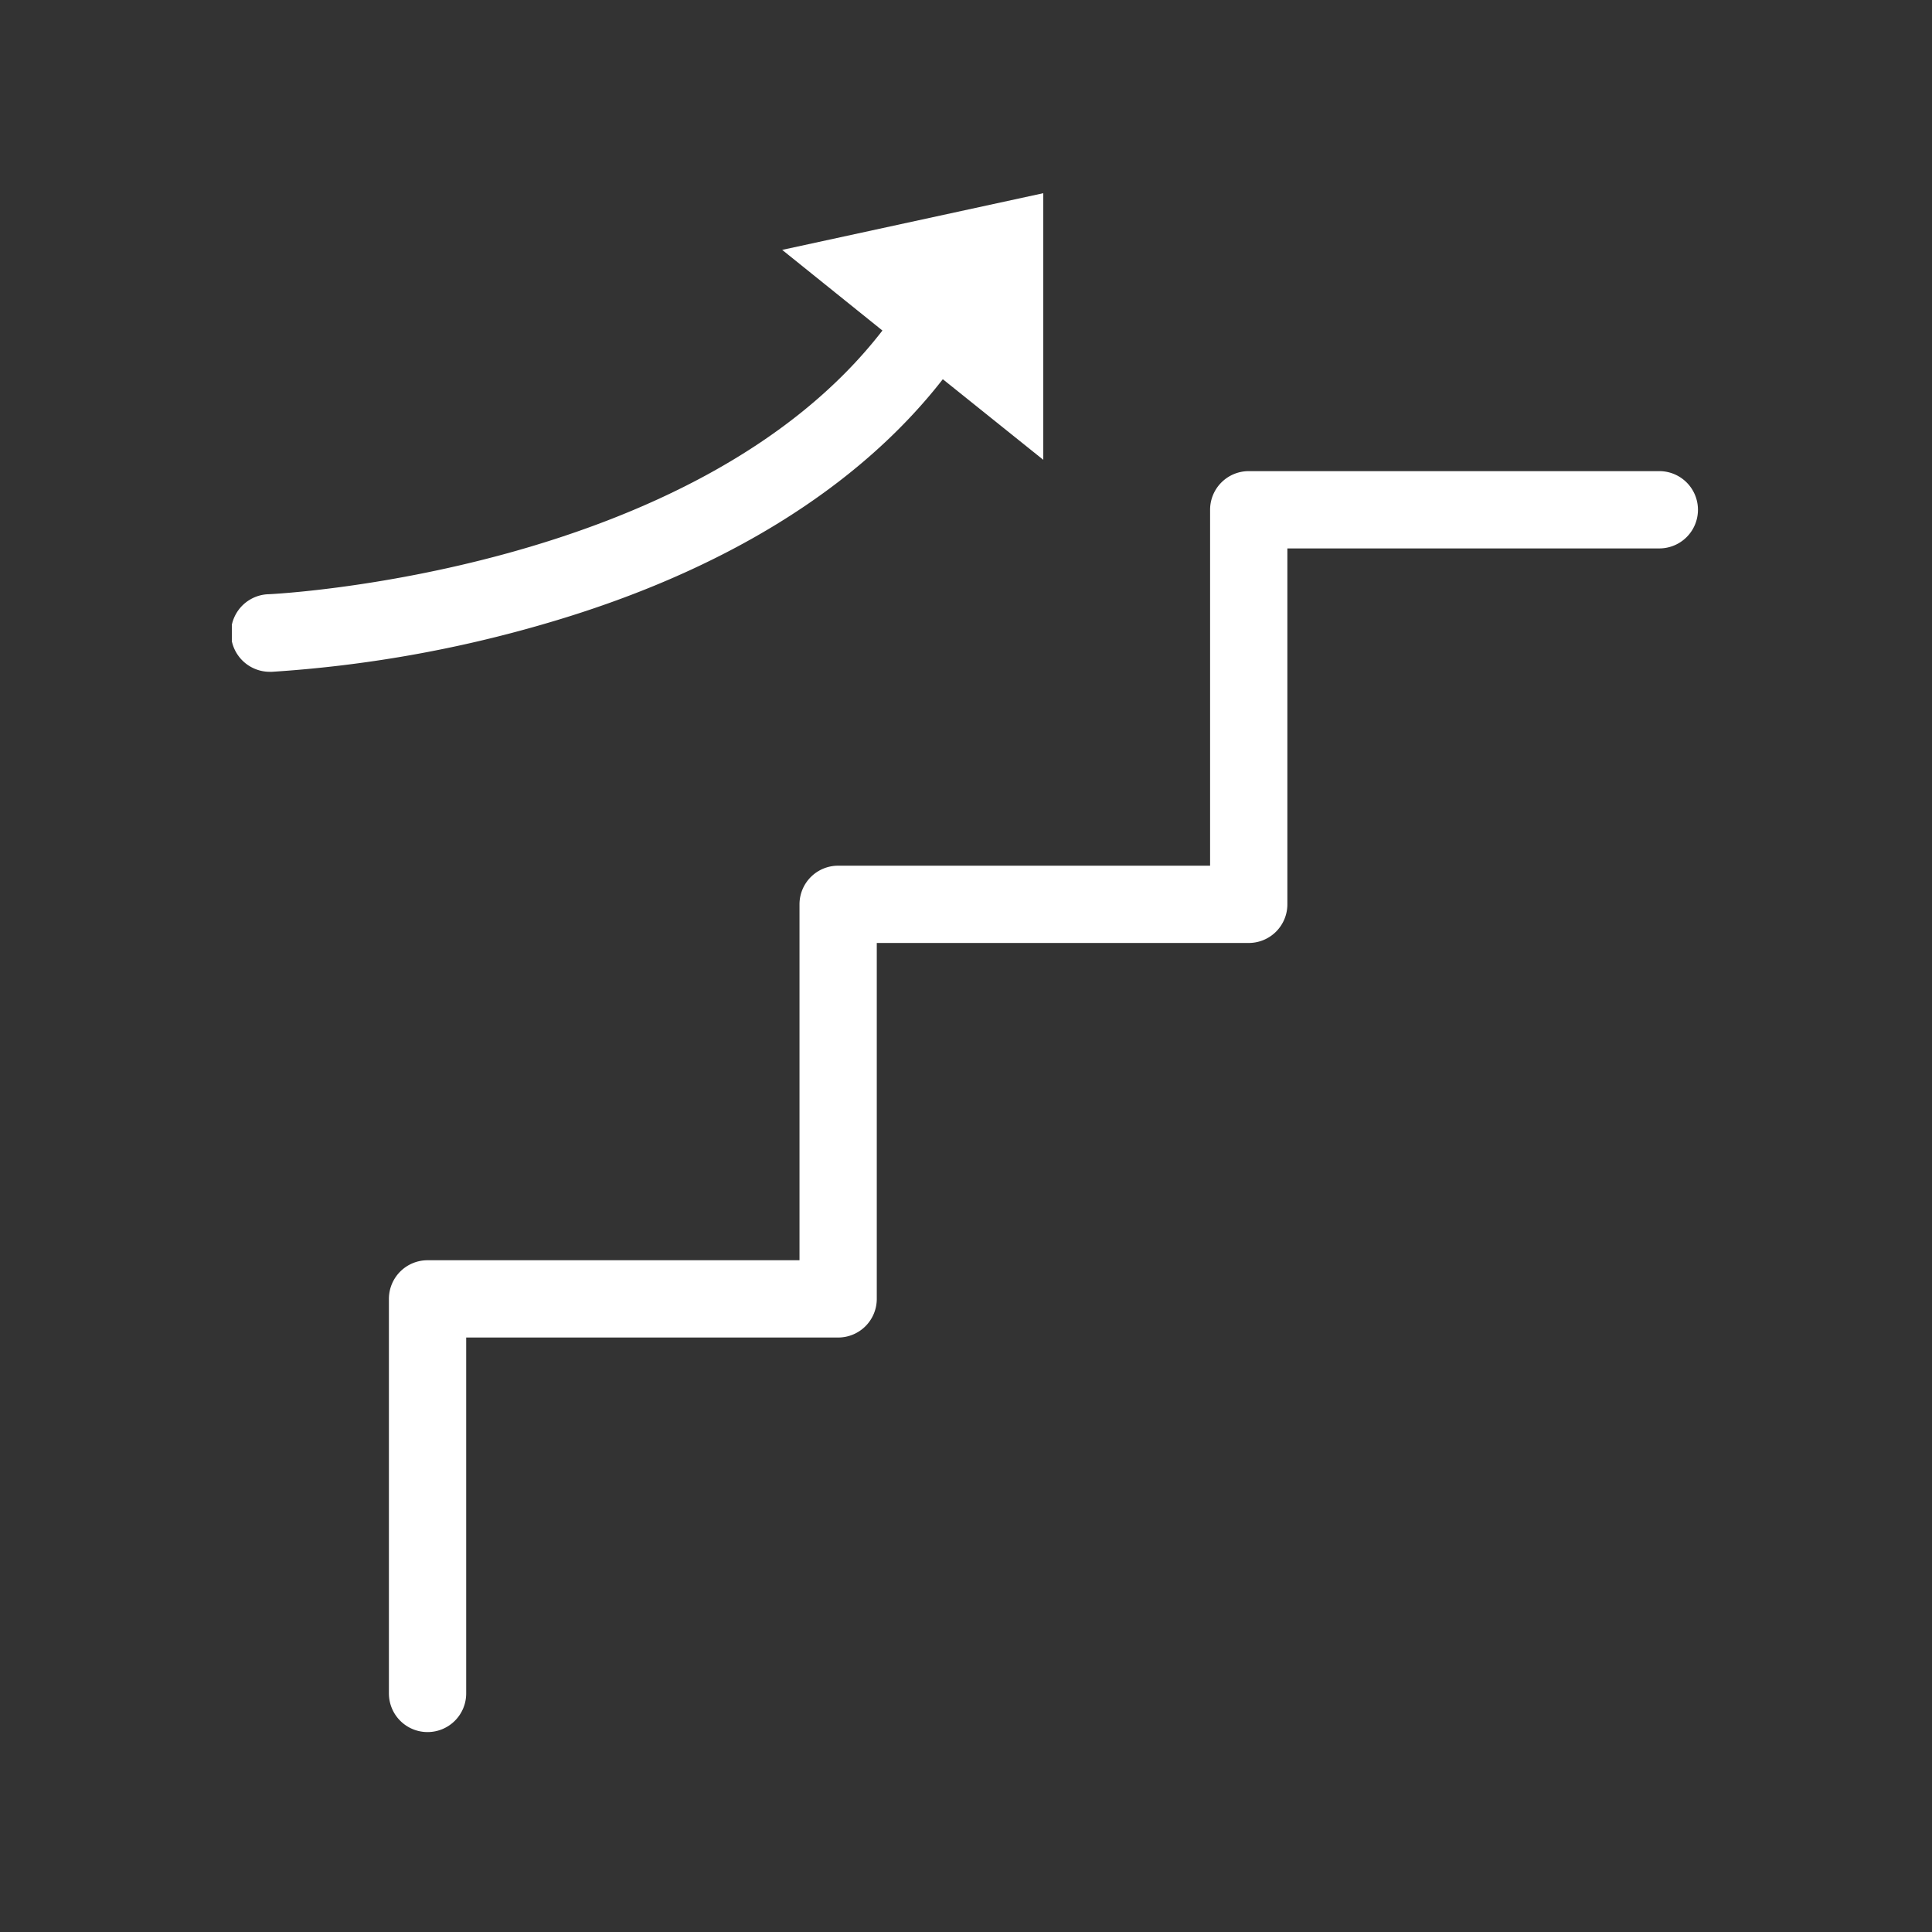
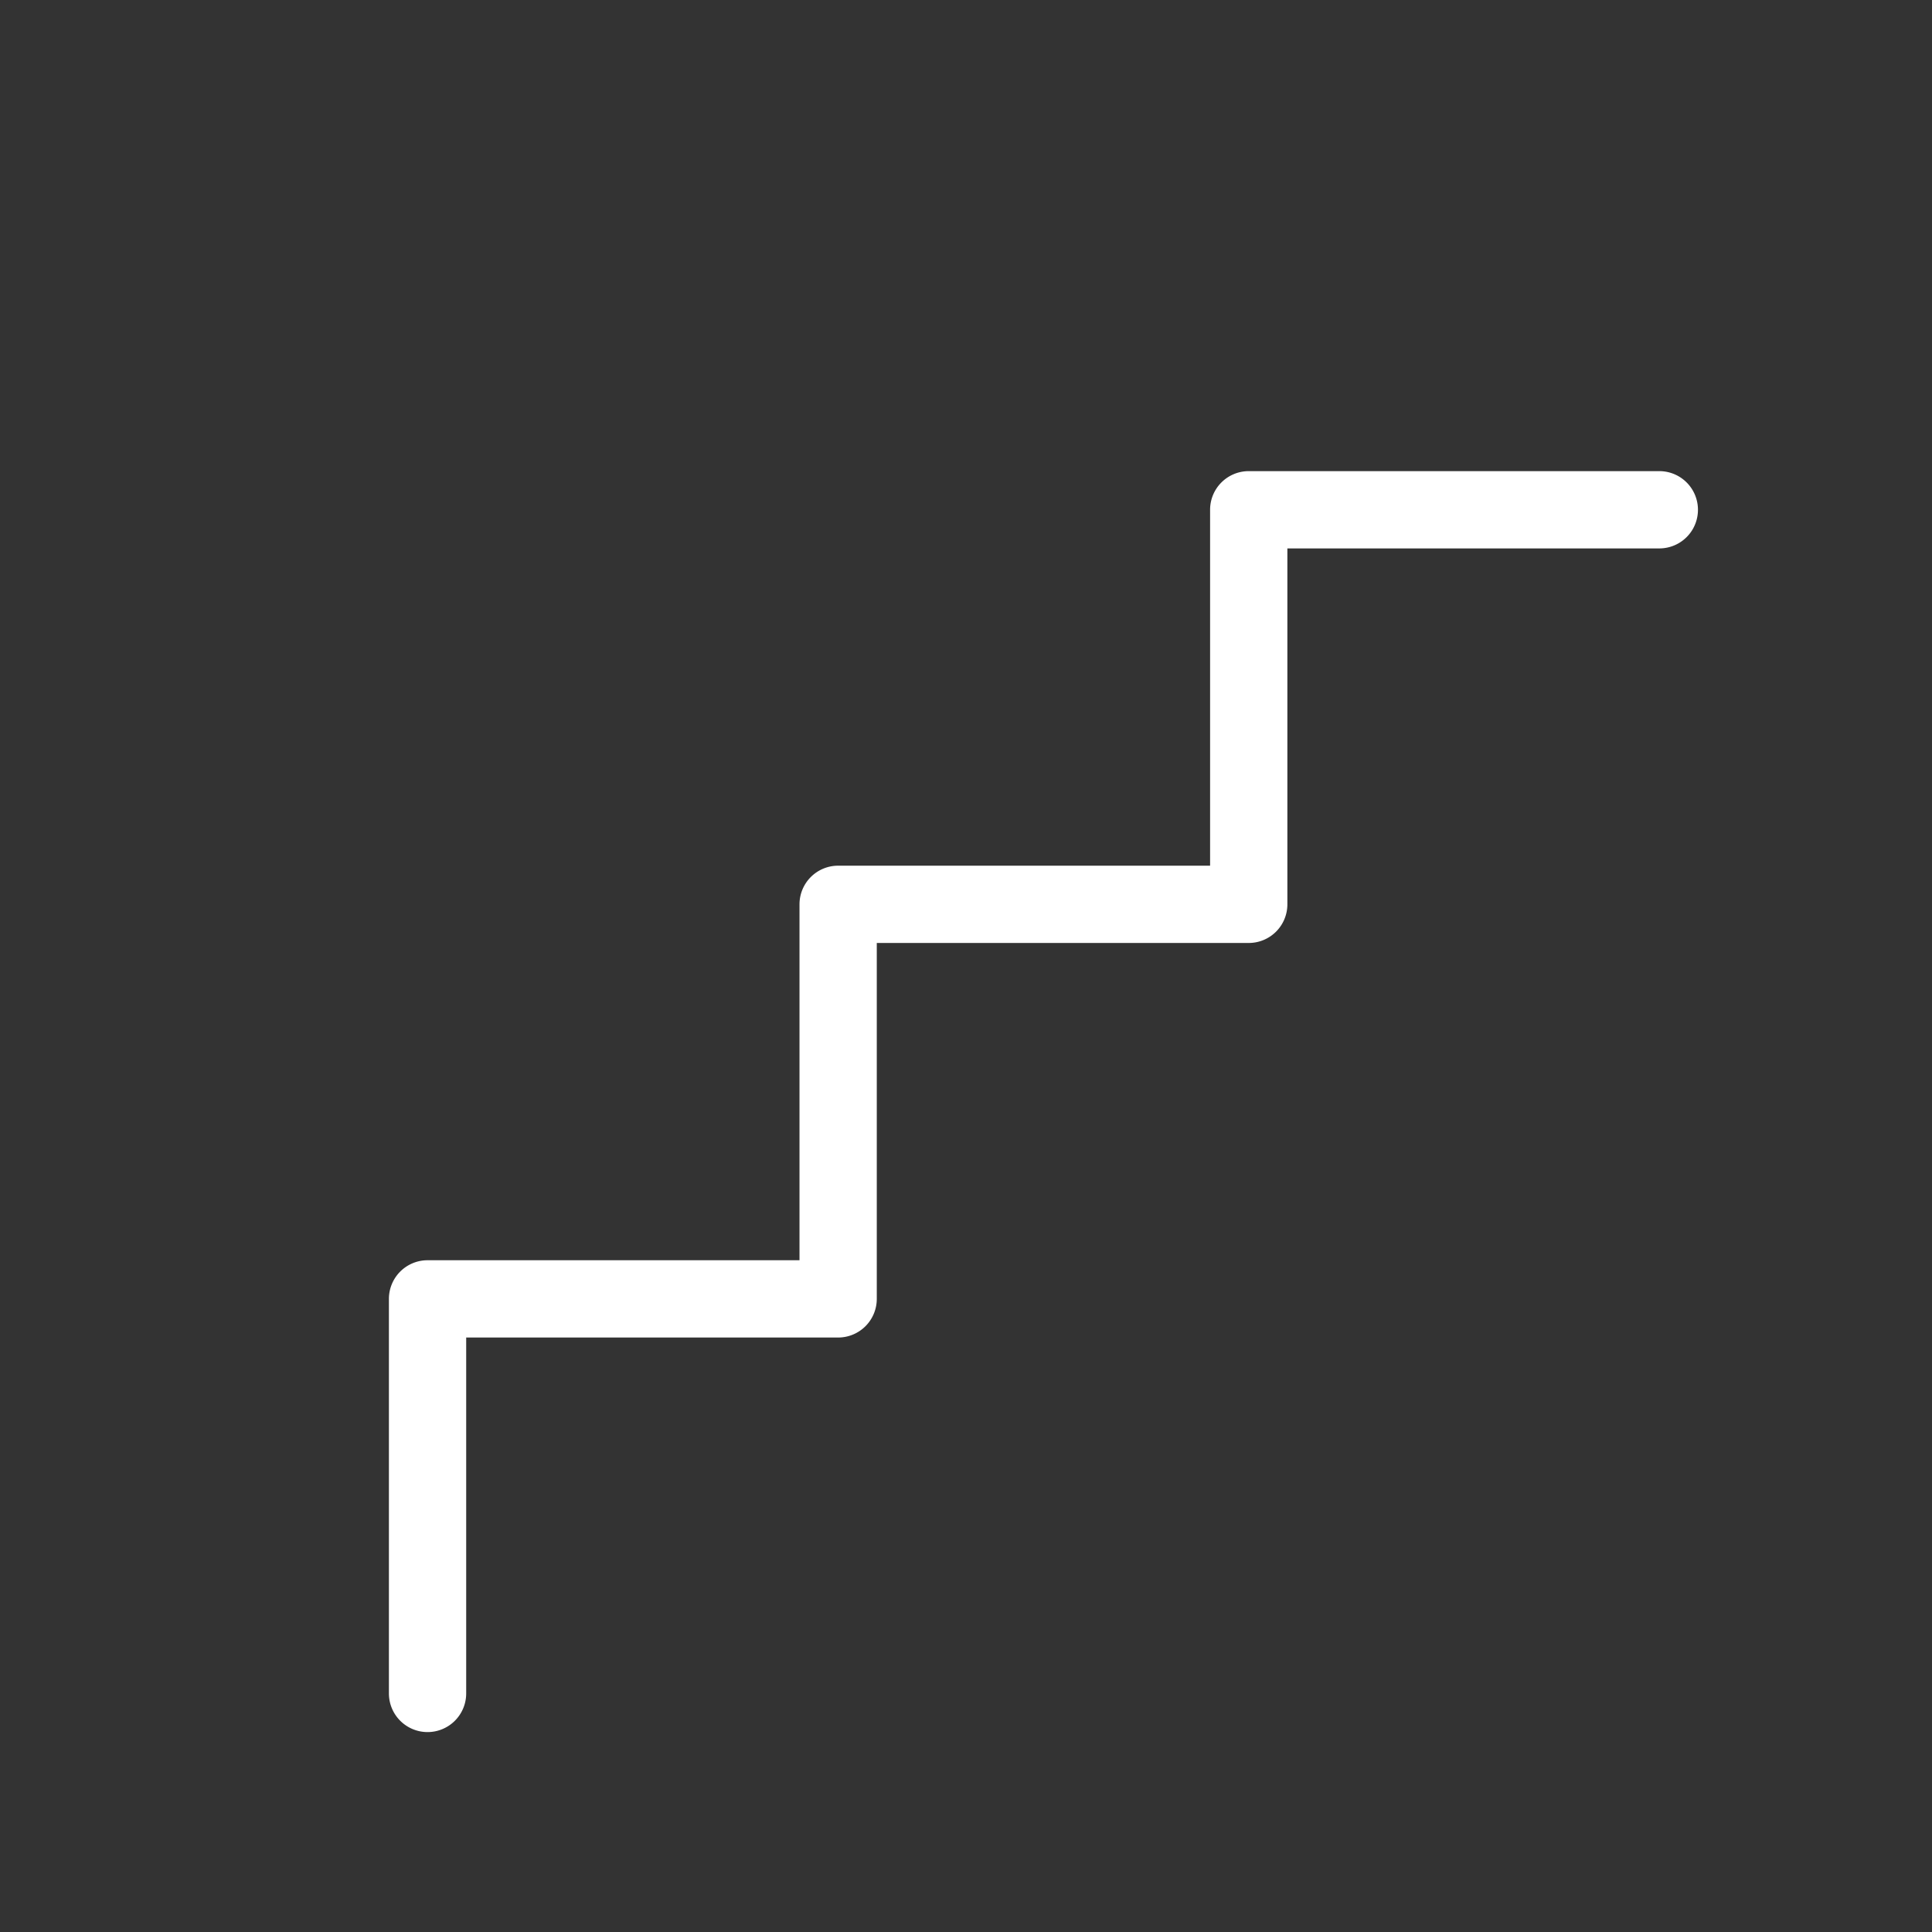
<svg xmlns="http://www.w3.org/2000/svg" width="50" height="50" viewBox="0 0 50 50">
  <rect x="0" y="0" width="50" height="50" fill="#333333" stroke="none" />
  <defs>
    <clipPath id="clip-path">
      <rect id="長方形_4884" data-name="長方形 4884" width="21.004" height="12.386" fill="none" />
    </clipPath>
  </defs>
  <g id="icon01" transform="translate(-4818 1709)">
    <g id="グループ_4830" data-name="グループ 4830" transform="translate(-3.057 -4.174)">
      <path id="パス_47314" data-name="パス 47314" d="M2.835,34.467a1,1,0,0,1-1-1V23.256a1,1,0,0,1,1-1h9.626V13.045a1,1,0,0,1,1-1h9.626V2.834a1,1,0,0,1,1-1H34.713a1,1,0,1,1,0,2H25.087v9.211a1,1,0,0,1-1,1H14.461v9.211a1,1,0,0,1-1,1H3.835v9.211A1,1,0,0,1,2.835,34.467Z" transform="translate(4829.287 -1694.467)" fill="#fff" />
      <g id="グループ_4827" data-name="グループ 4827" transform="translate(4827.057 -1699.826)">
        <g id="グループ_4787" data-name="グループ 4787" transform="translate(0 0)" clip-path="url(#clip-path)">
-           <path id="パス_46817" data-name="パス 46817" d="M.963,10.378A1,1,0,0,0,1,12.386h.042a32.655,32.655,0,0,0,7.068-1.246C12.676,9.814,16.2,7.639,18.4,4.814L21,6.9,21,0,14.243,1.467l2.594,2.087C11.984,9.838,1.077,10.374.963,10.378" transform="translate(0 0)" fill="#fff" />
-         </g>
+           </g>
      </g>
    </g>
    <rect id="長方形_4933" data-name="長方形 4933" width="50" height="50" transform="translate(4818 -1709)" fill="none" />
  </g>
</svg>